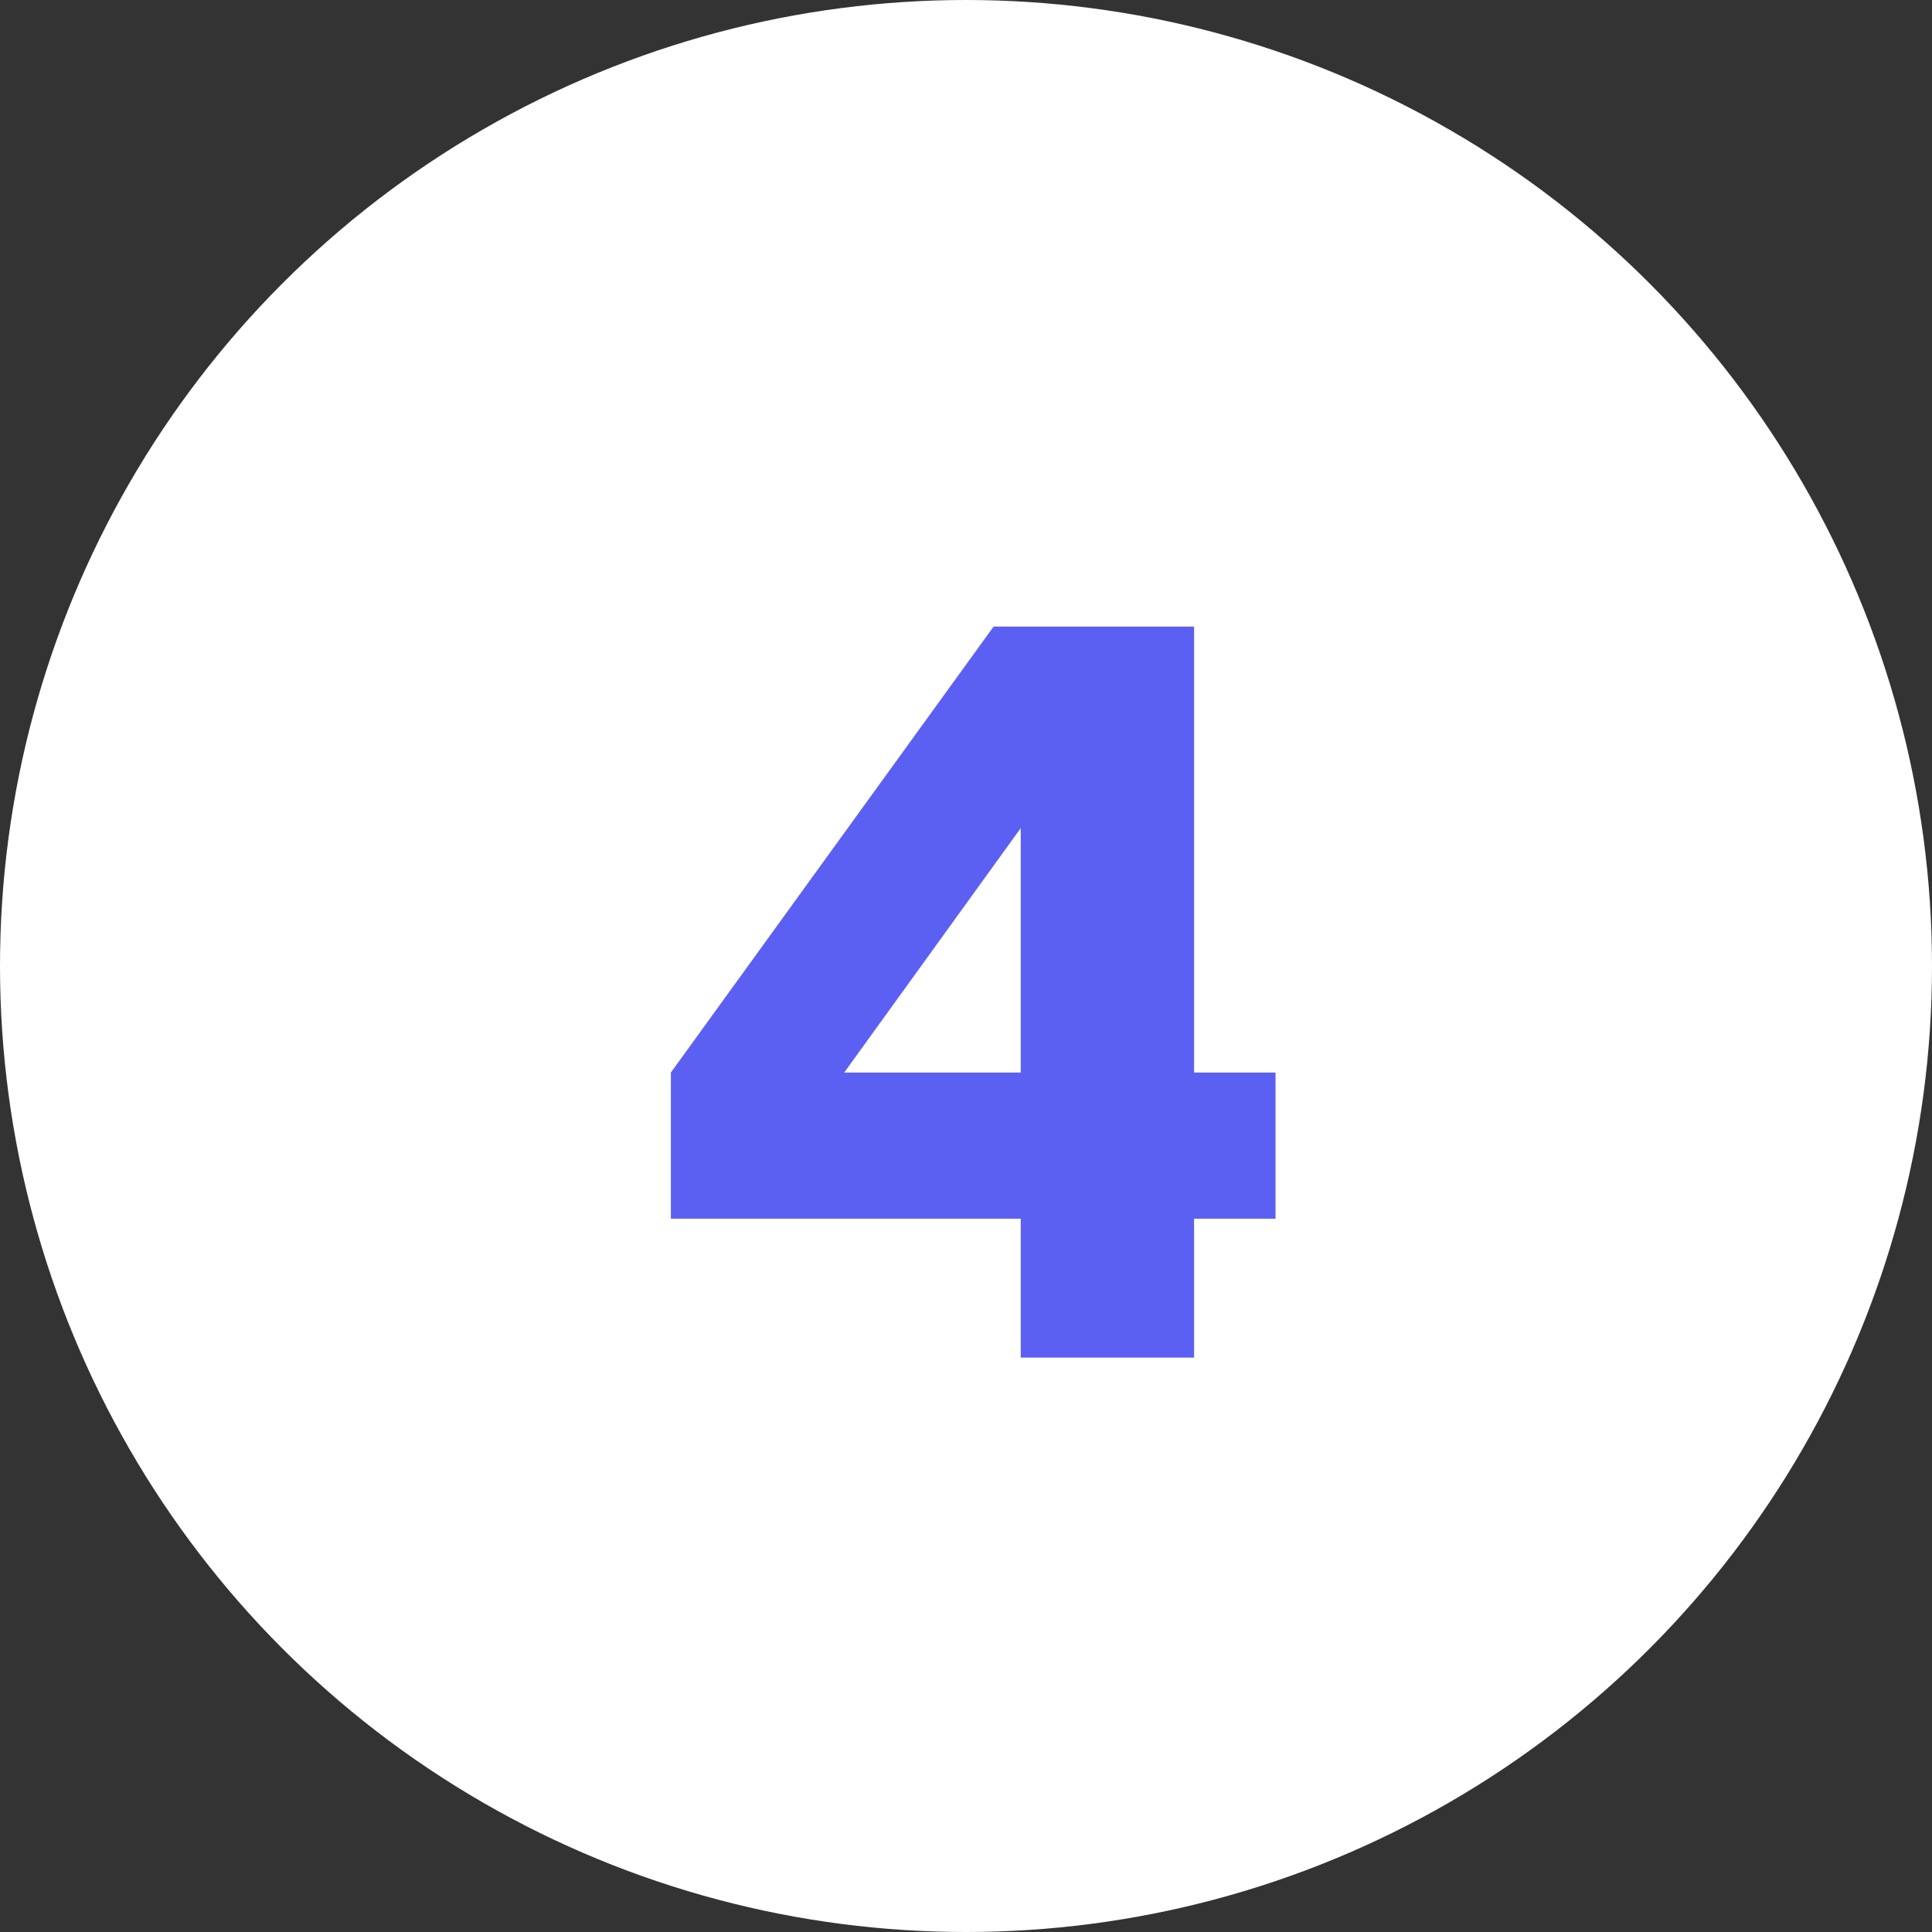
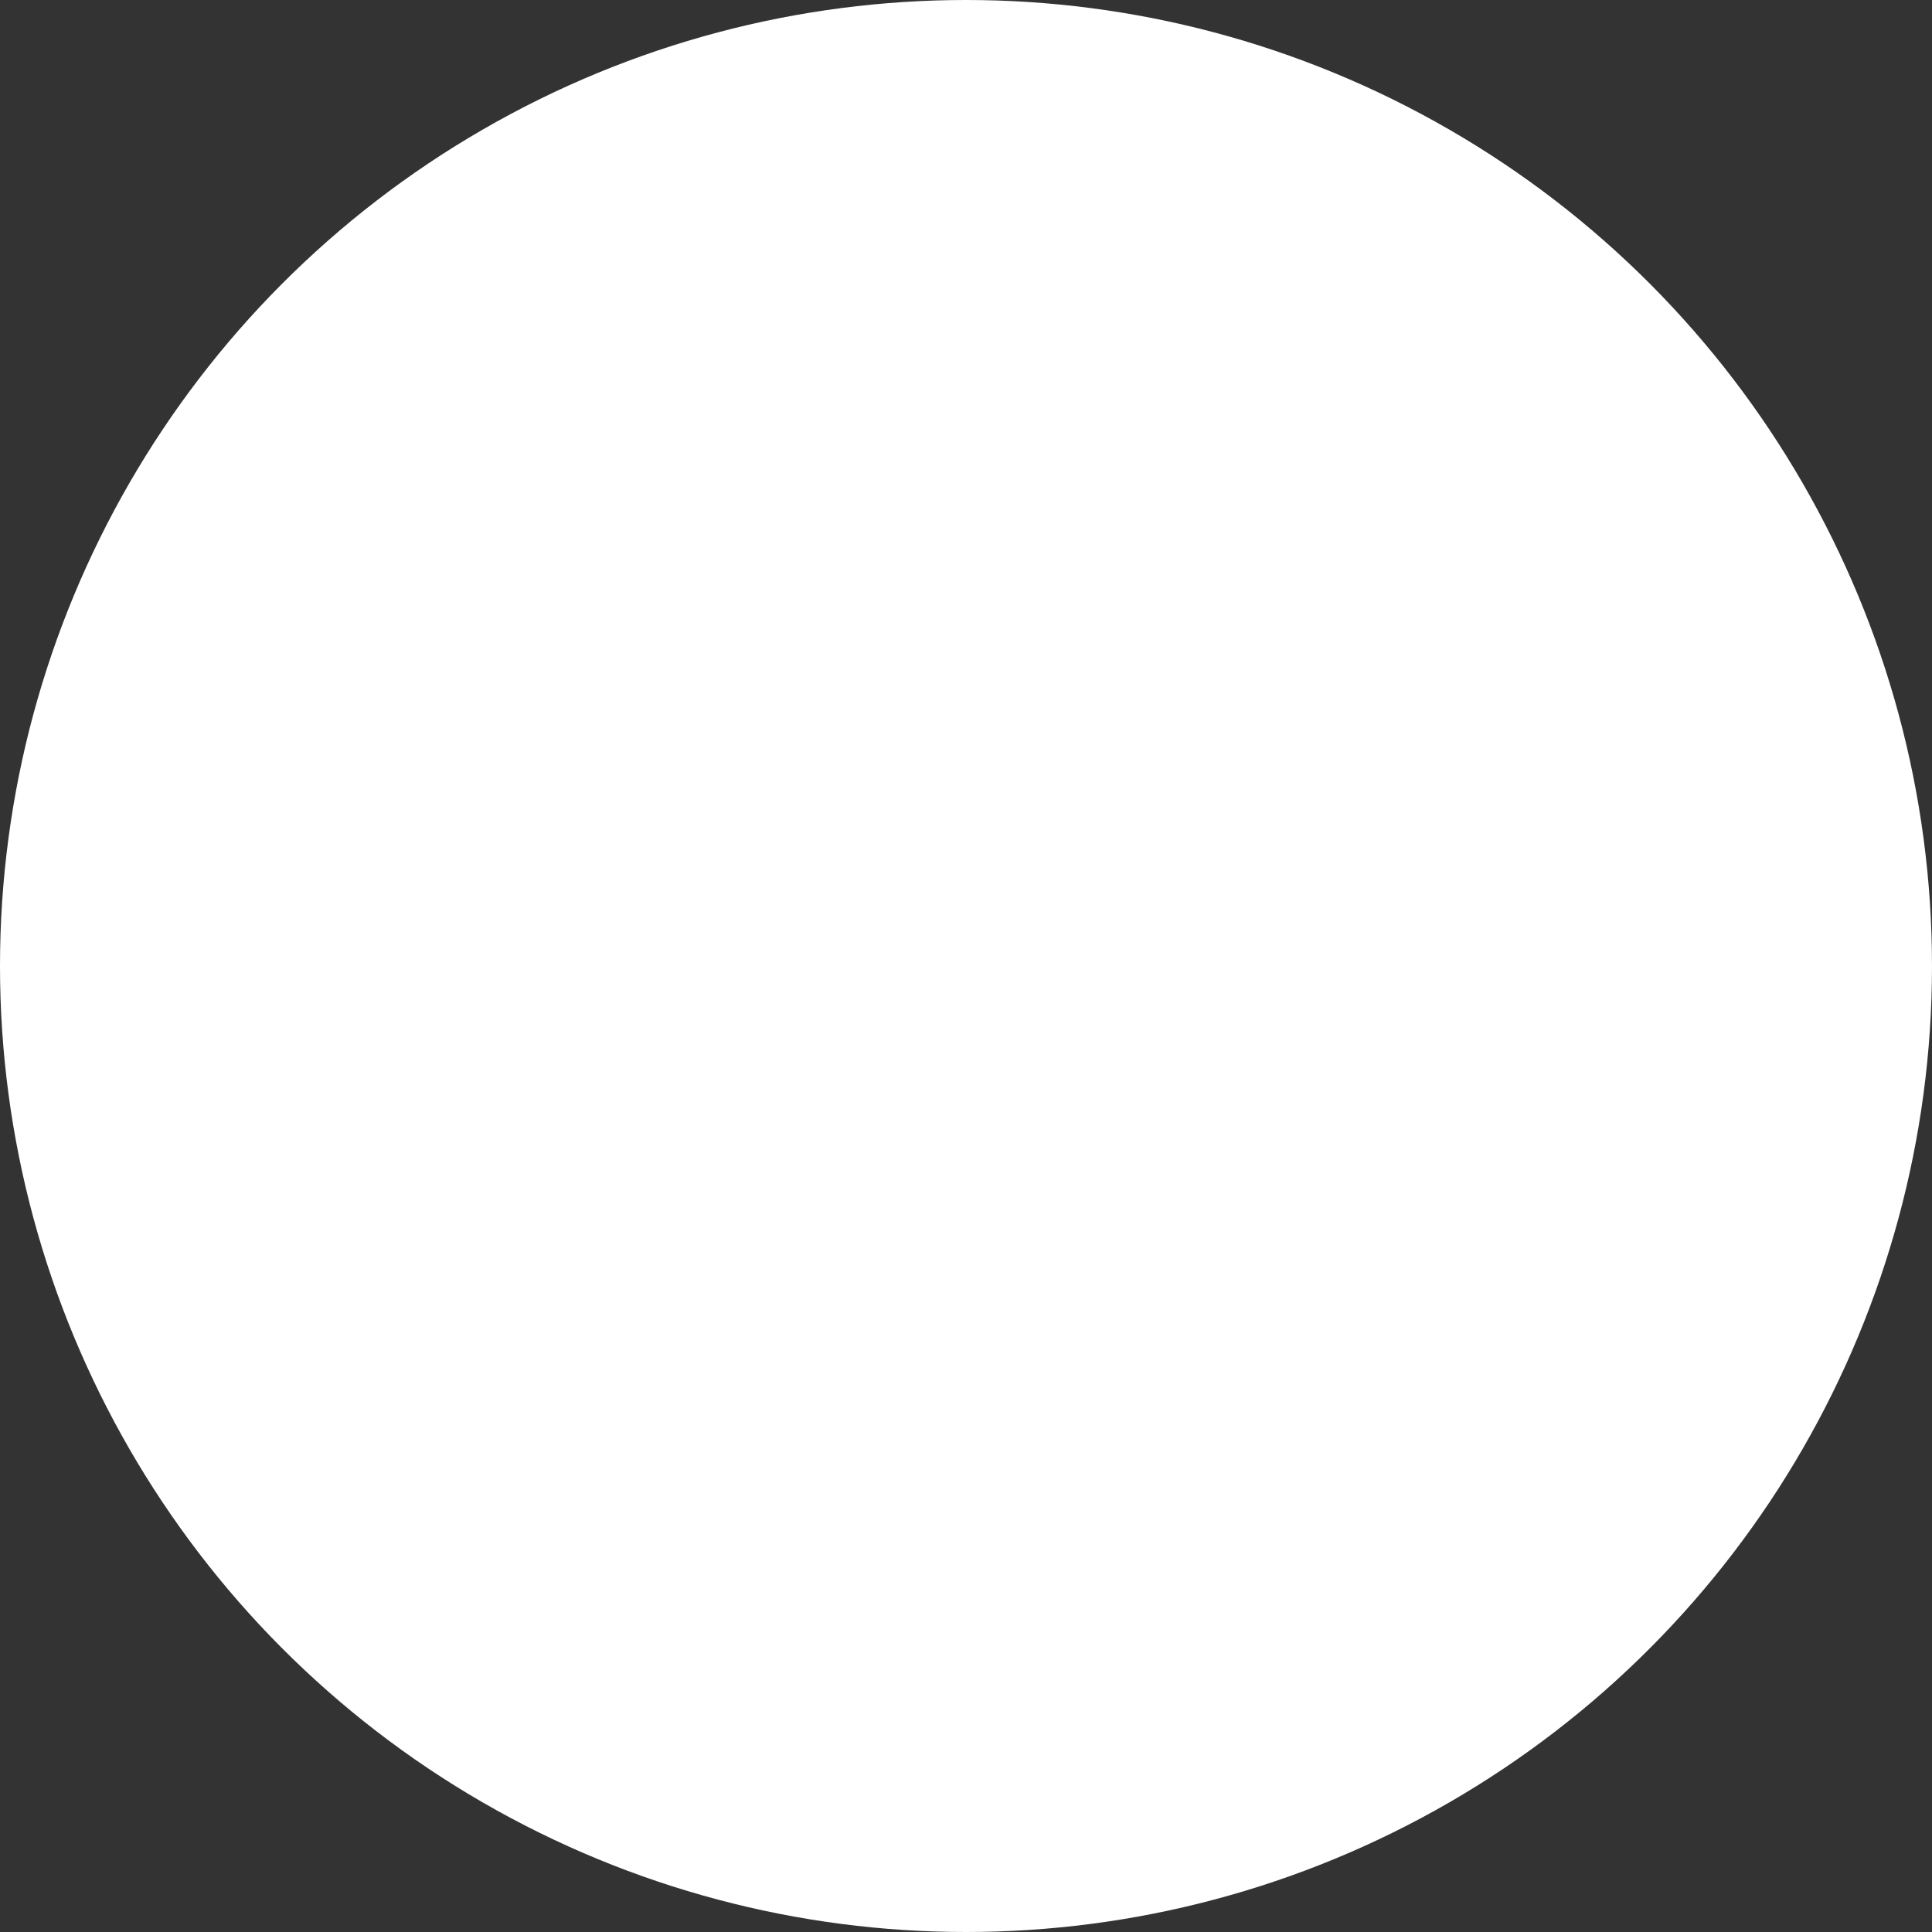
<svg xmlns="http://www.w3.org/2000/svg" width="37" height="37" viewBox="0 0 37 37" fill="none">
  <rect x="0" y="0" width="37" height="37" fill="#333333" stroke="none" />
  <circle cx="18.5" cy="18.5" r="18.5" fill="white" />
-   <path d="M24.428 20.54V23.34H22.868V26H19.548V23.34H12.848V20.54L19.028 12H22.868V20.54H24.428ZM16.168 20.54H19.548V15.86L16.168 20.54Z" fill="#5C60F2" />
</svg>